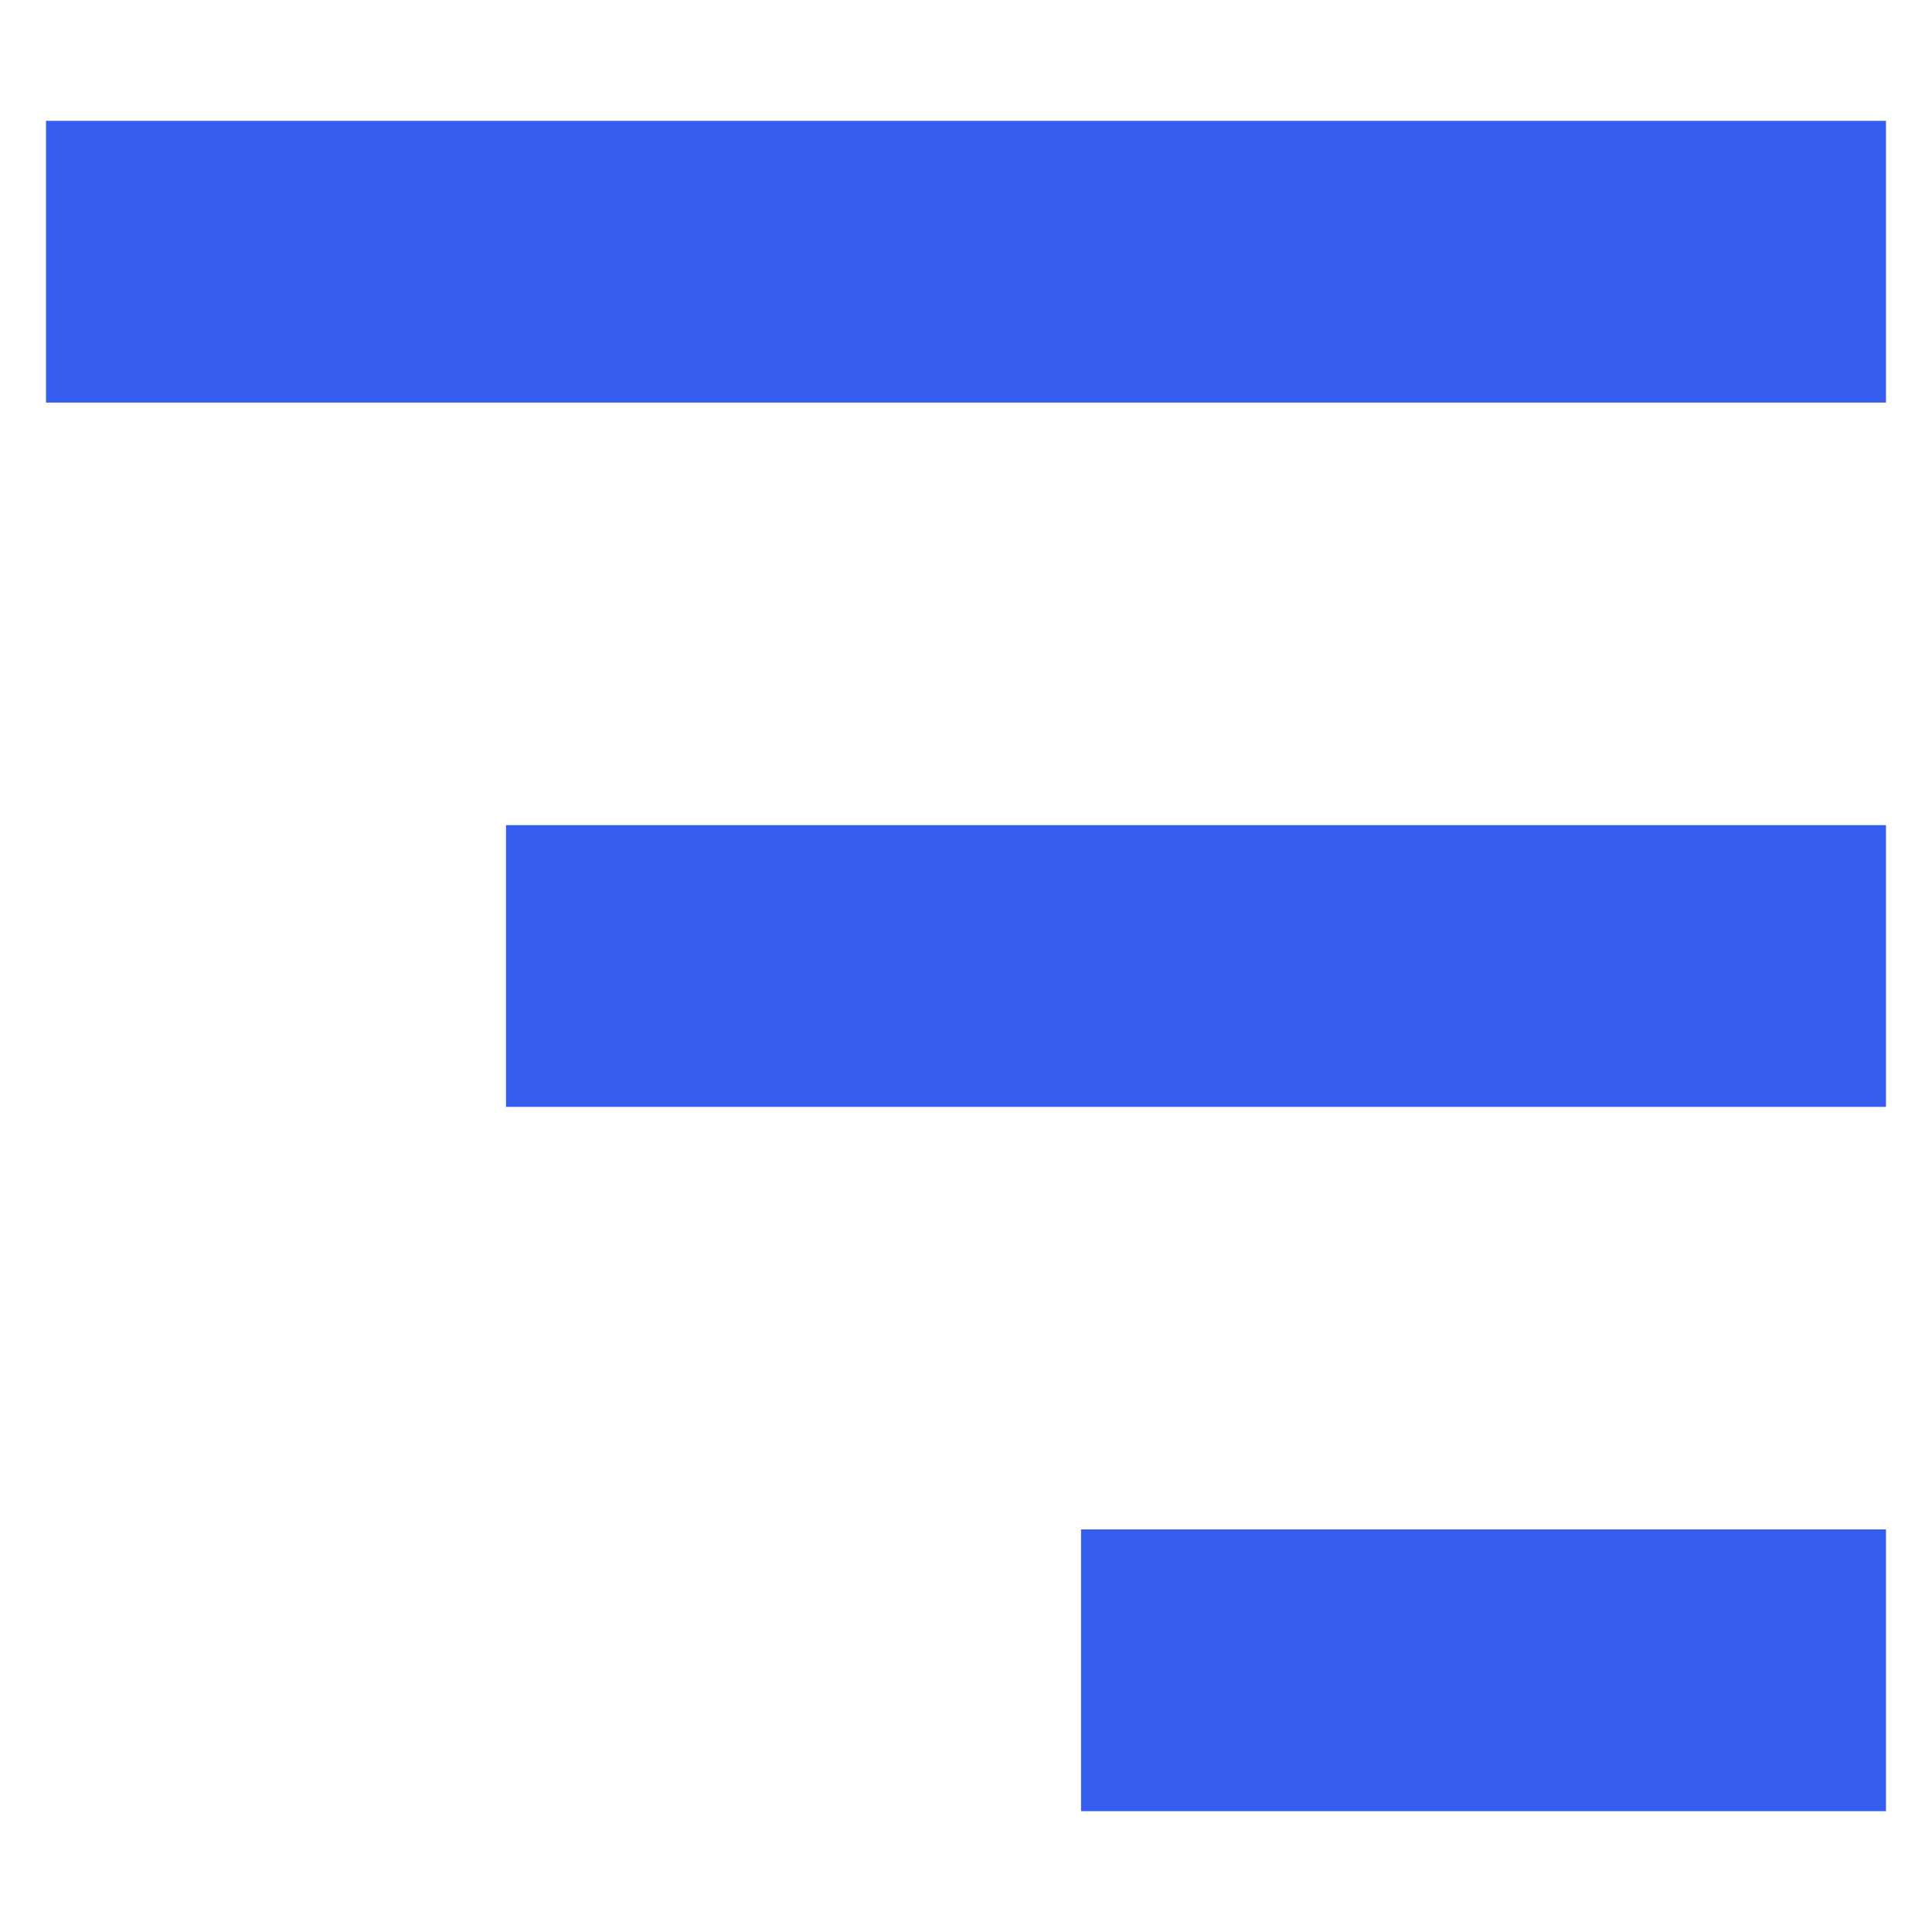
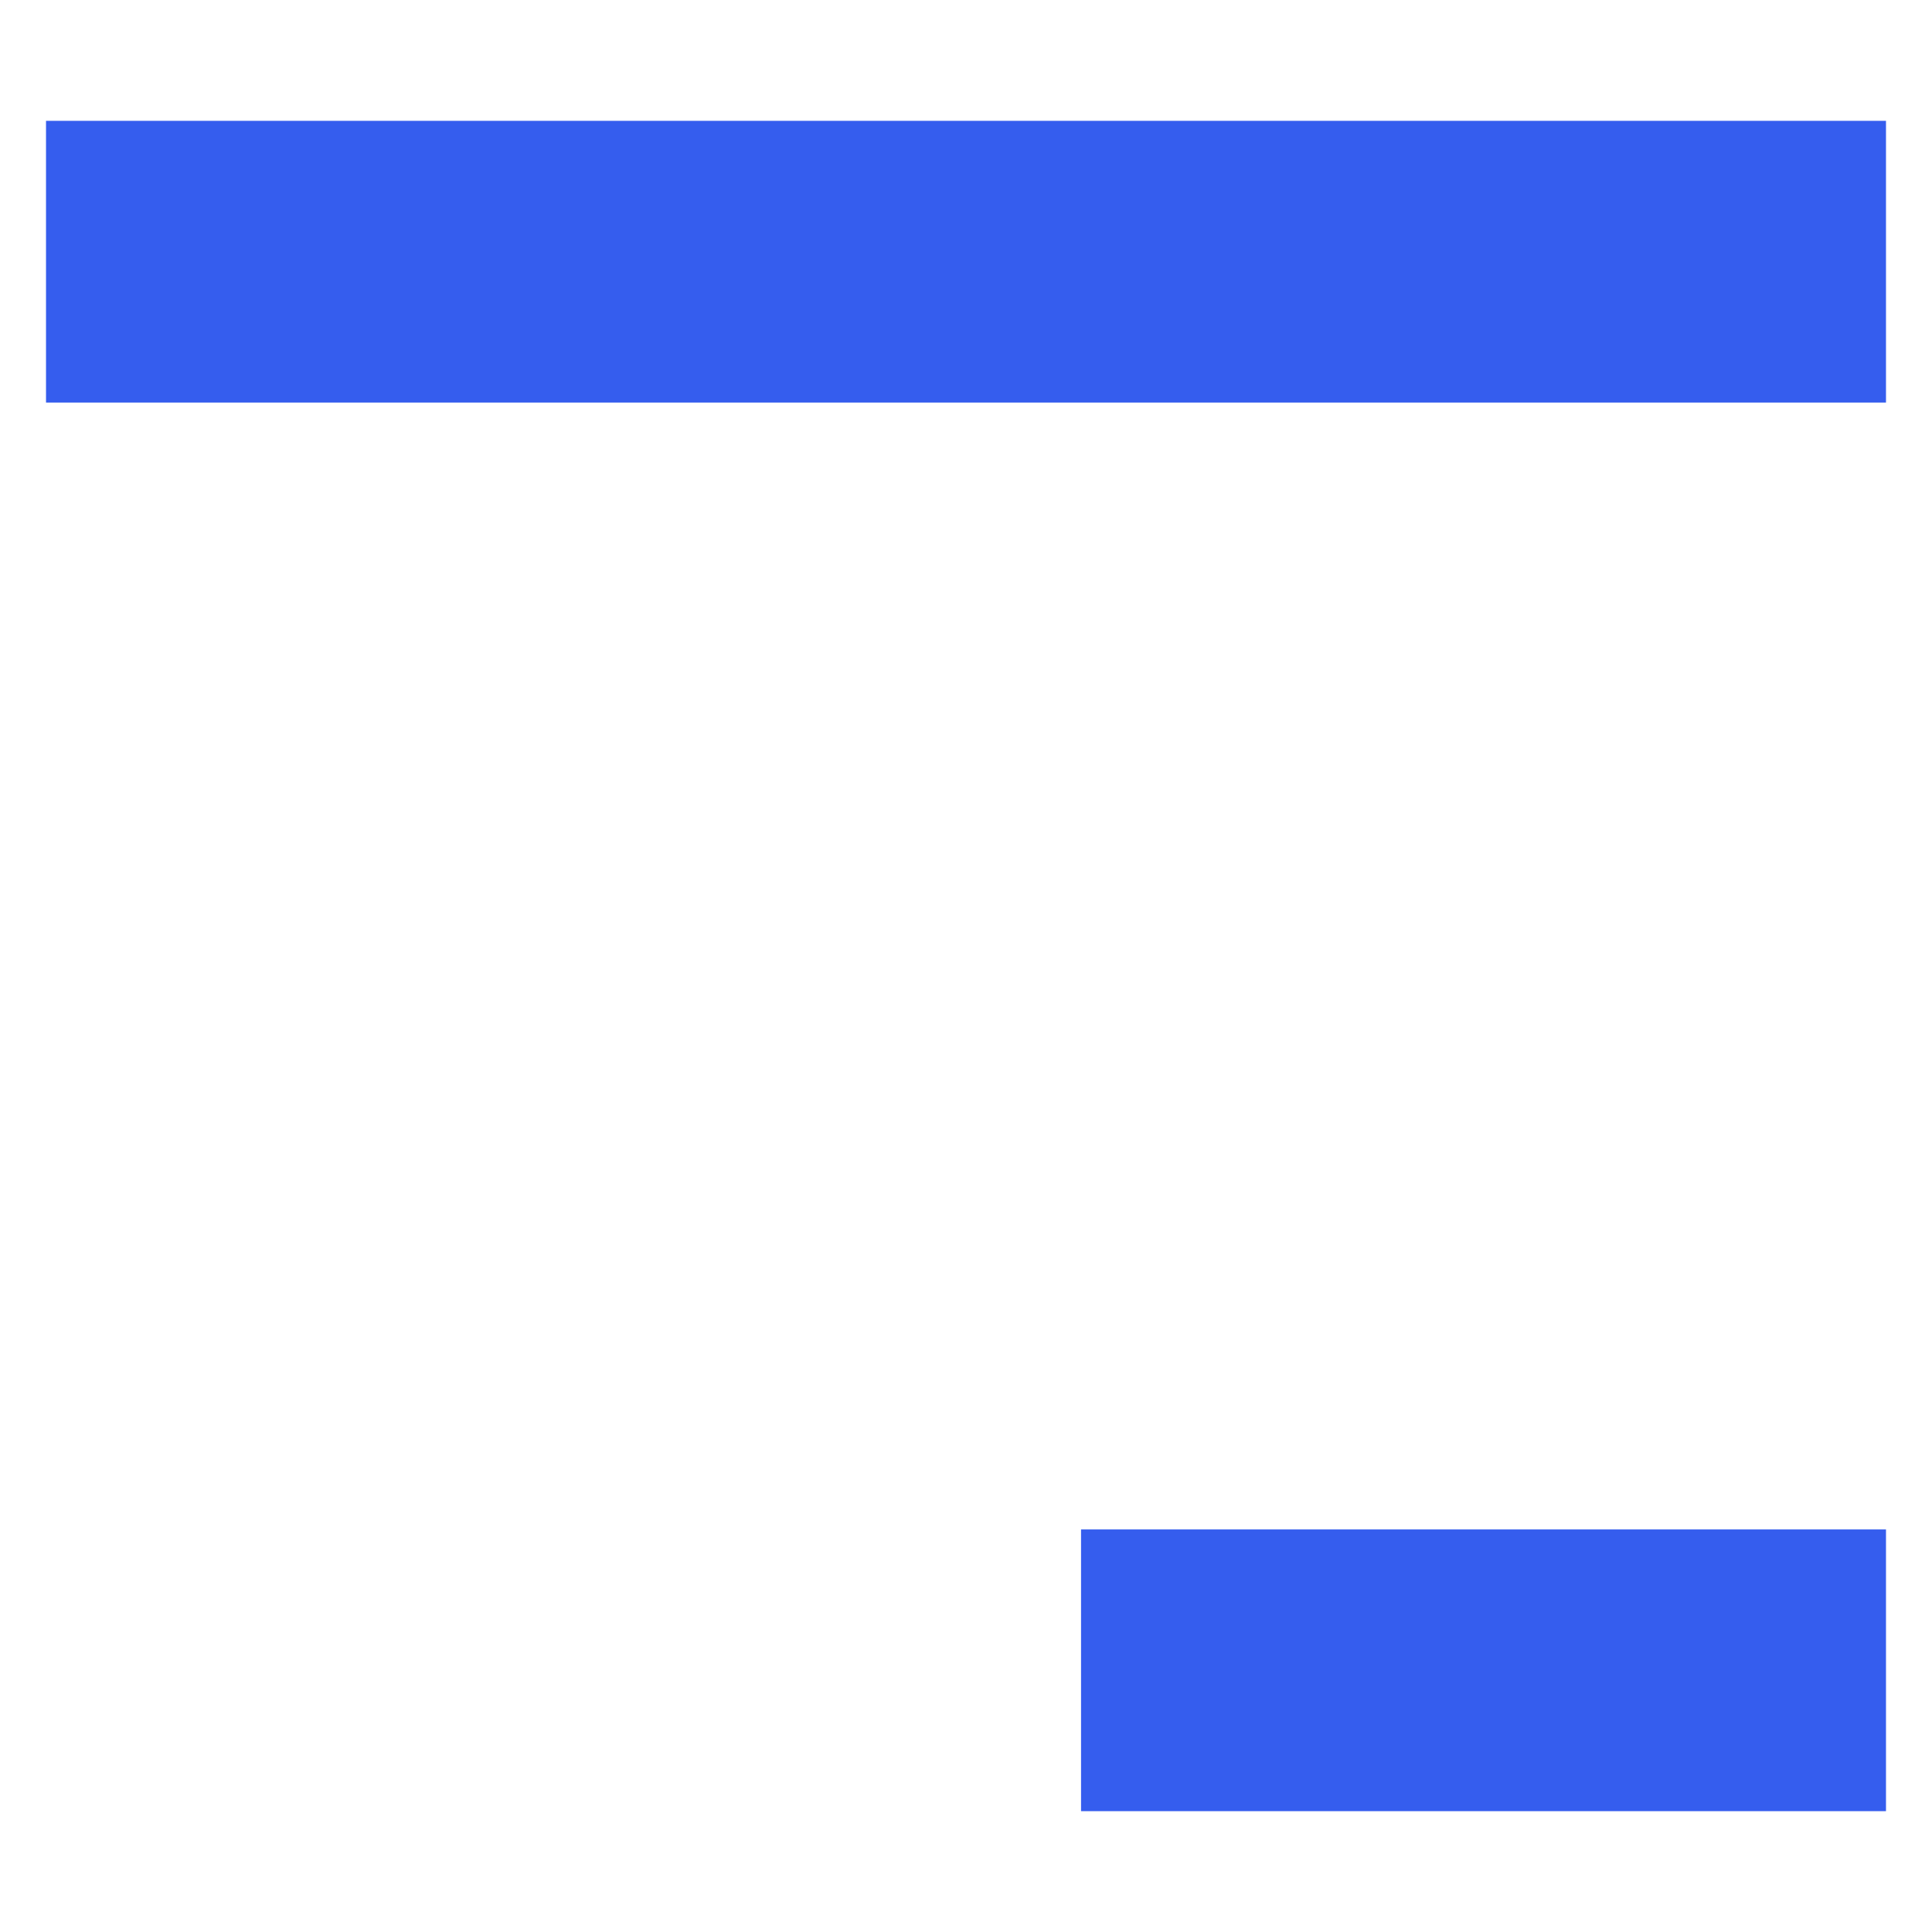
<svg xmlns="http://www.w3.org/2000/svg" width="11" height="11" viewBox="0 0 11 11" fill="none">
-   <path d="M0.262 0.688H10.738V2.292H0.262V0.688ZM2.881 4.698H10.738V6.302H2.881V4.698ZM6.155 8.708H10.738V10.312H6.155V8.708Z" fill="#355DEE" />
+   <path d="M0.262 0.688H10.738V2.292H0.262V0.688ZM2.881 4.698H10.738V6.302V4.698ZM6.155 8.708H10.738V10.312H6.155V8.708Z" fill="#355DEE" />
</svg>